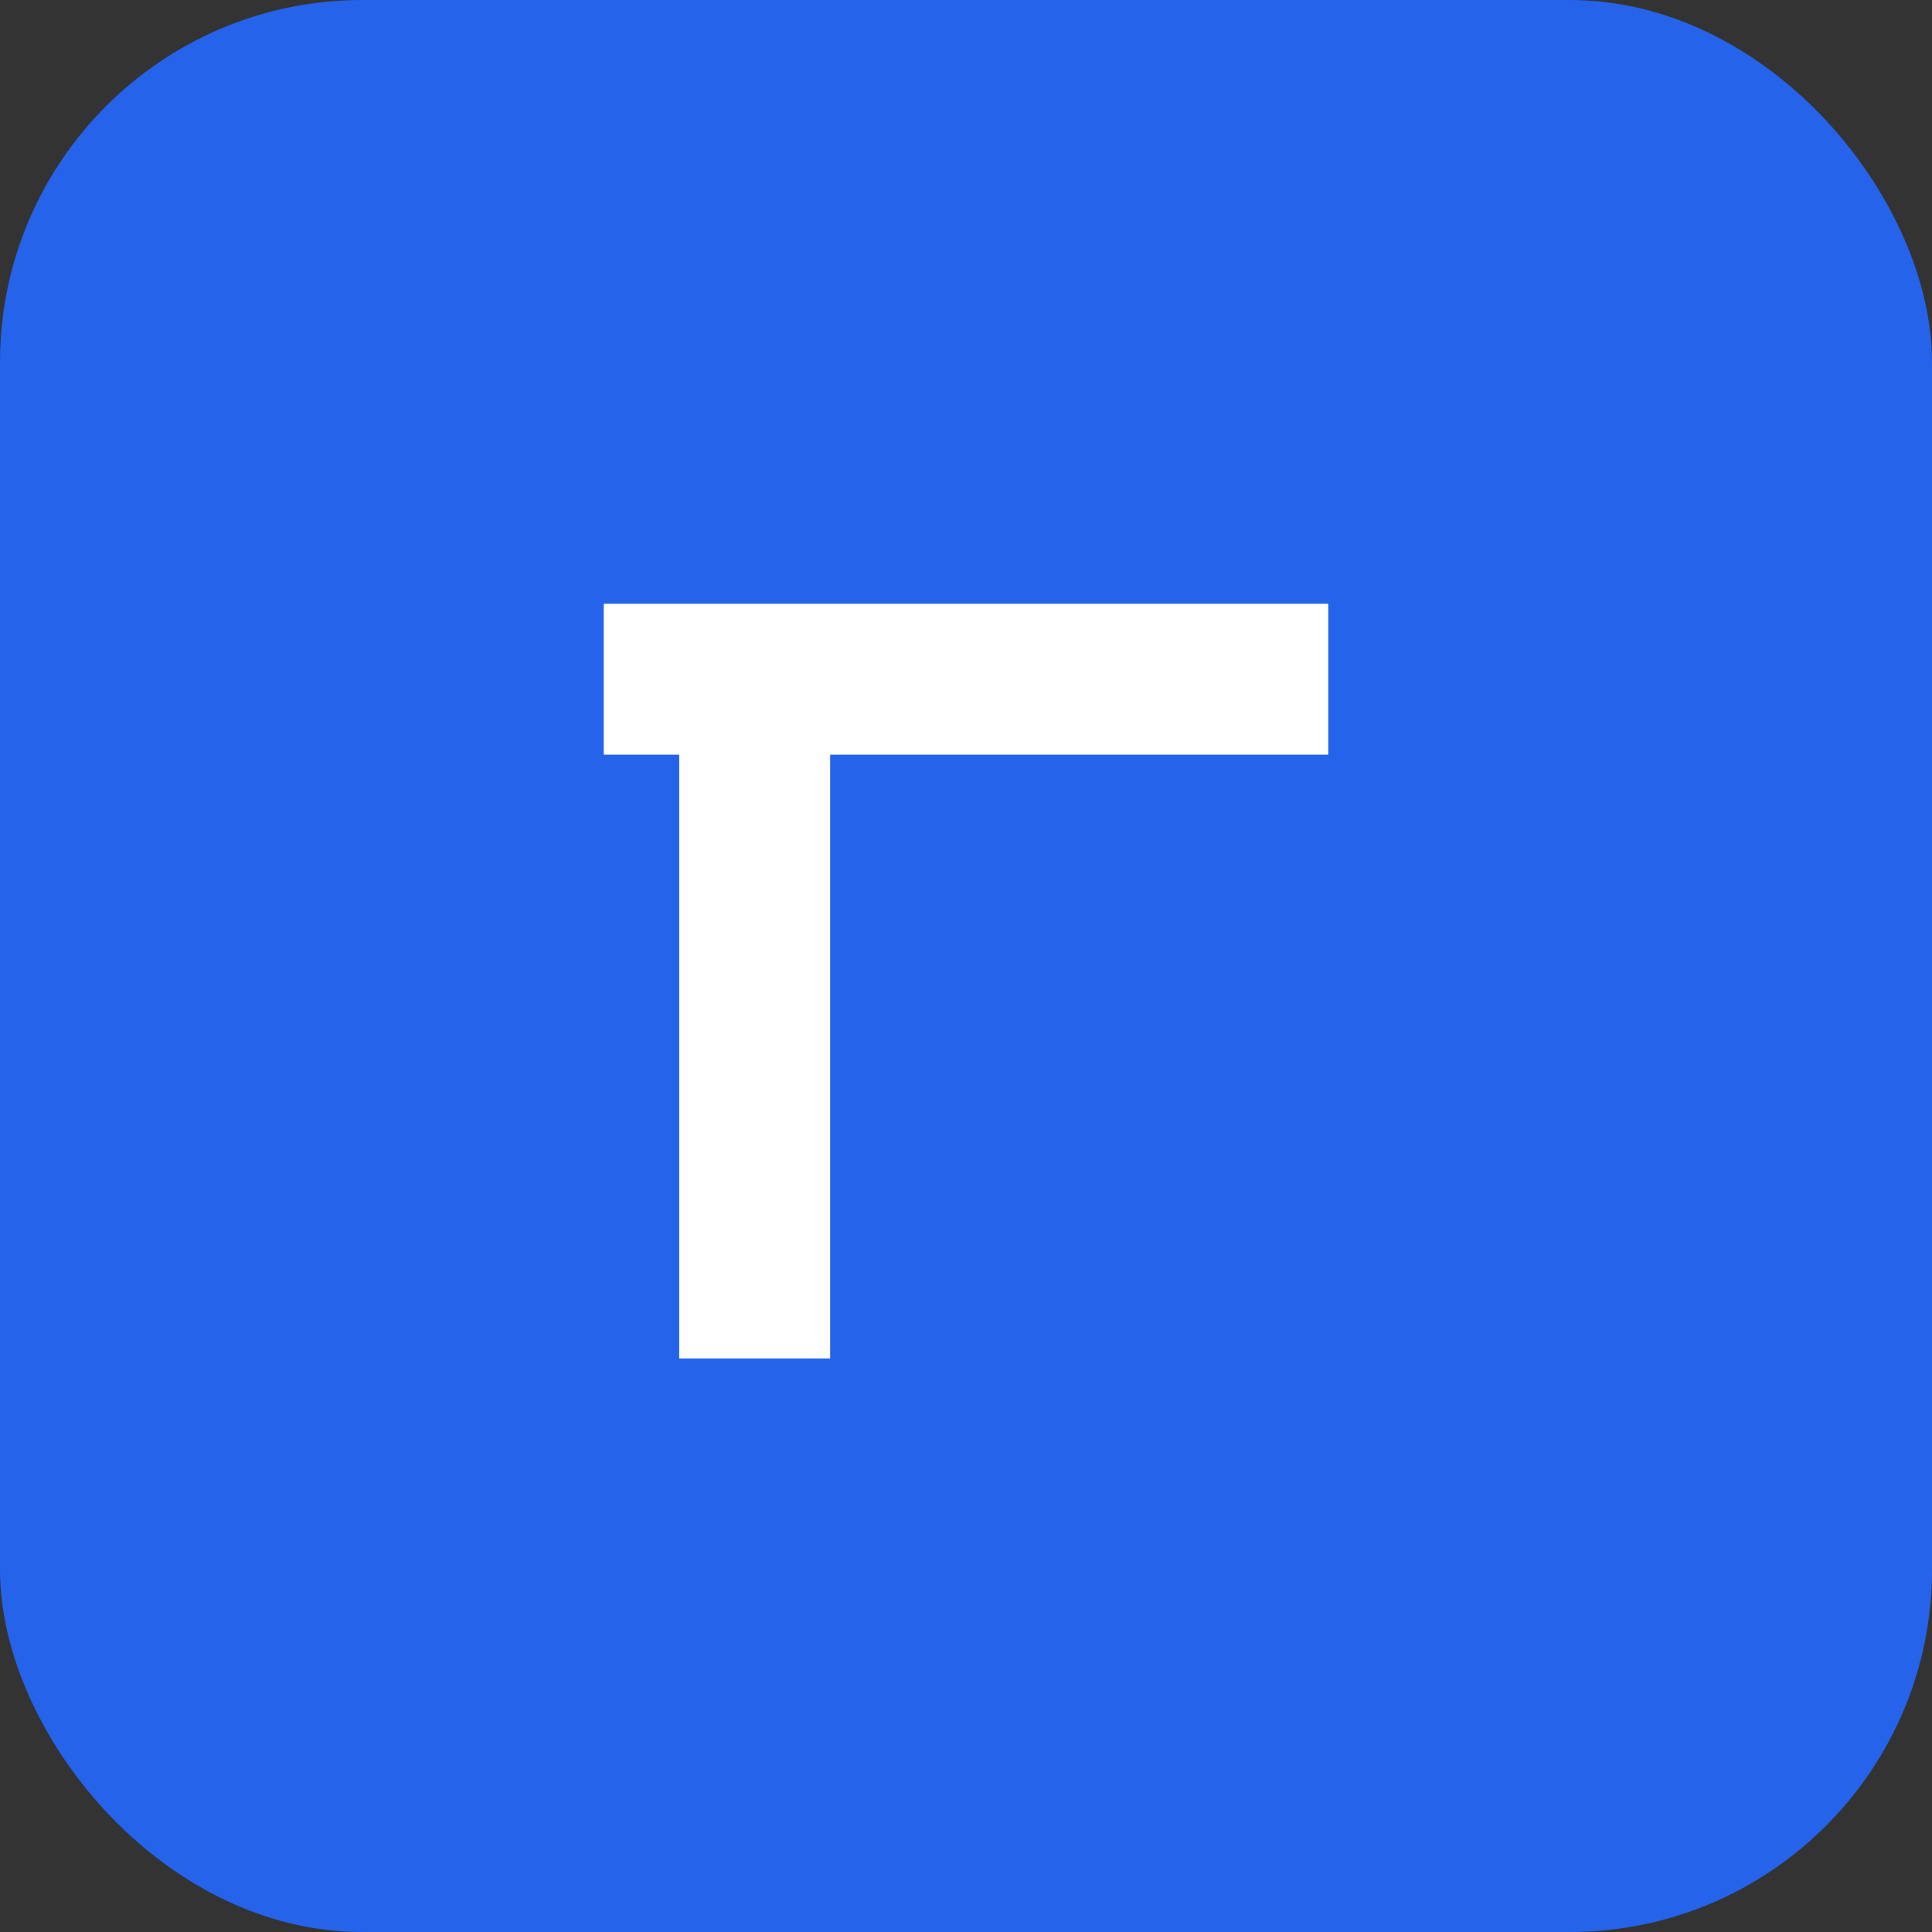
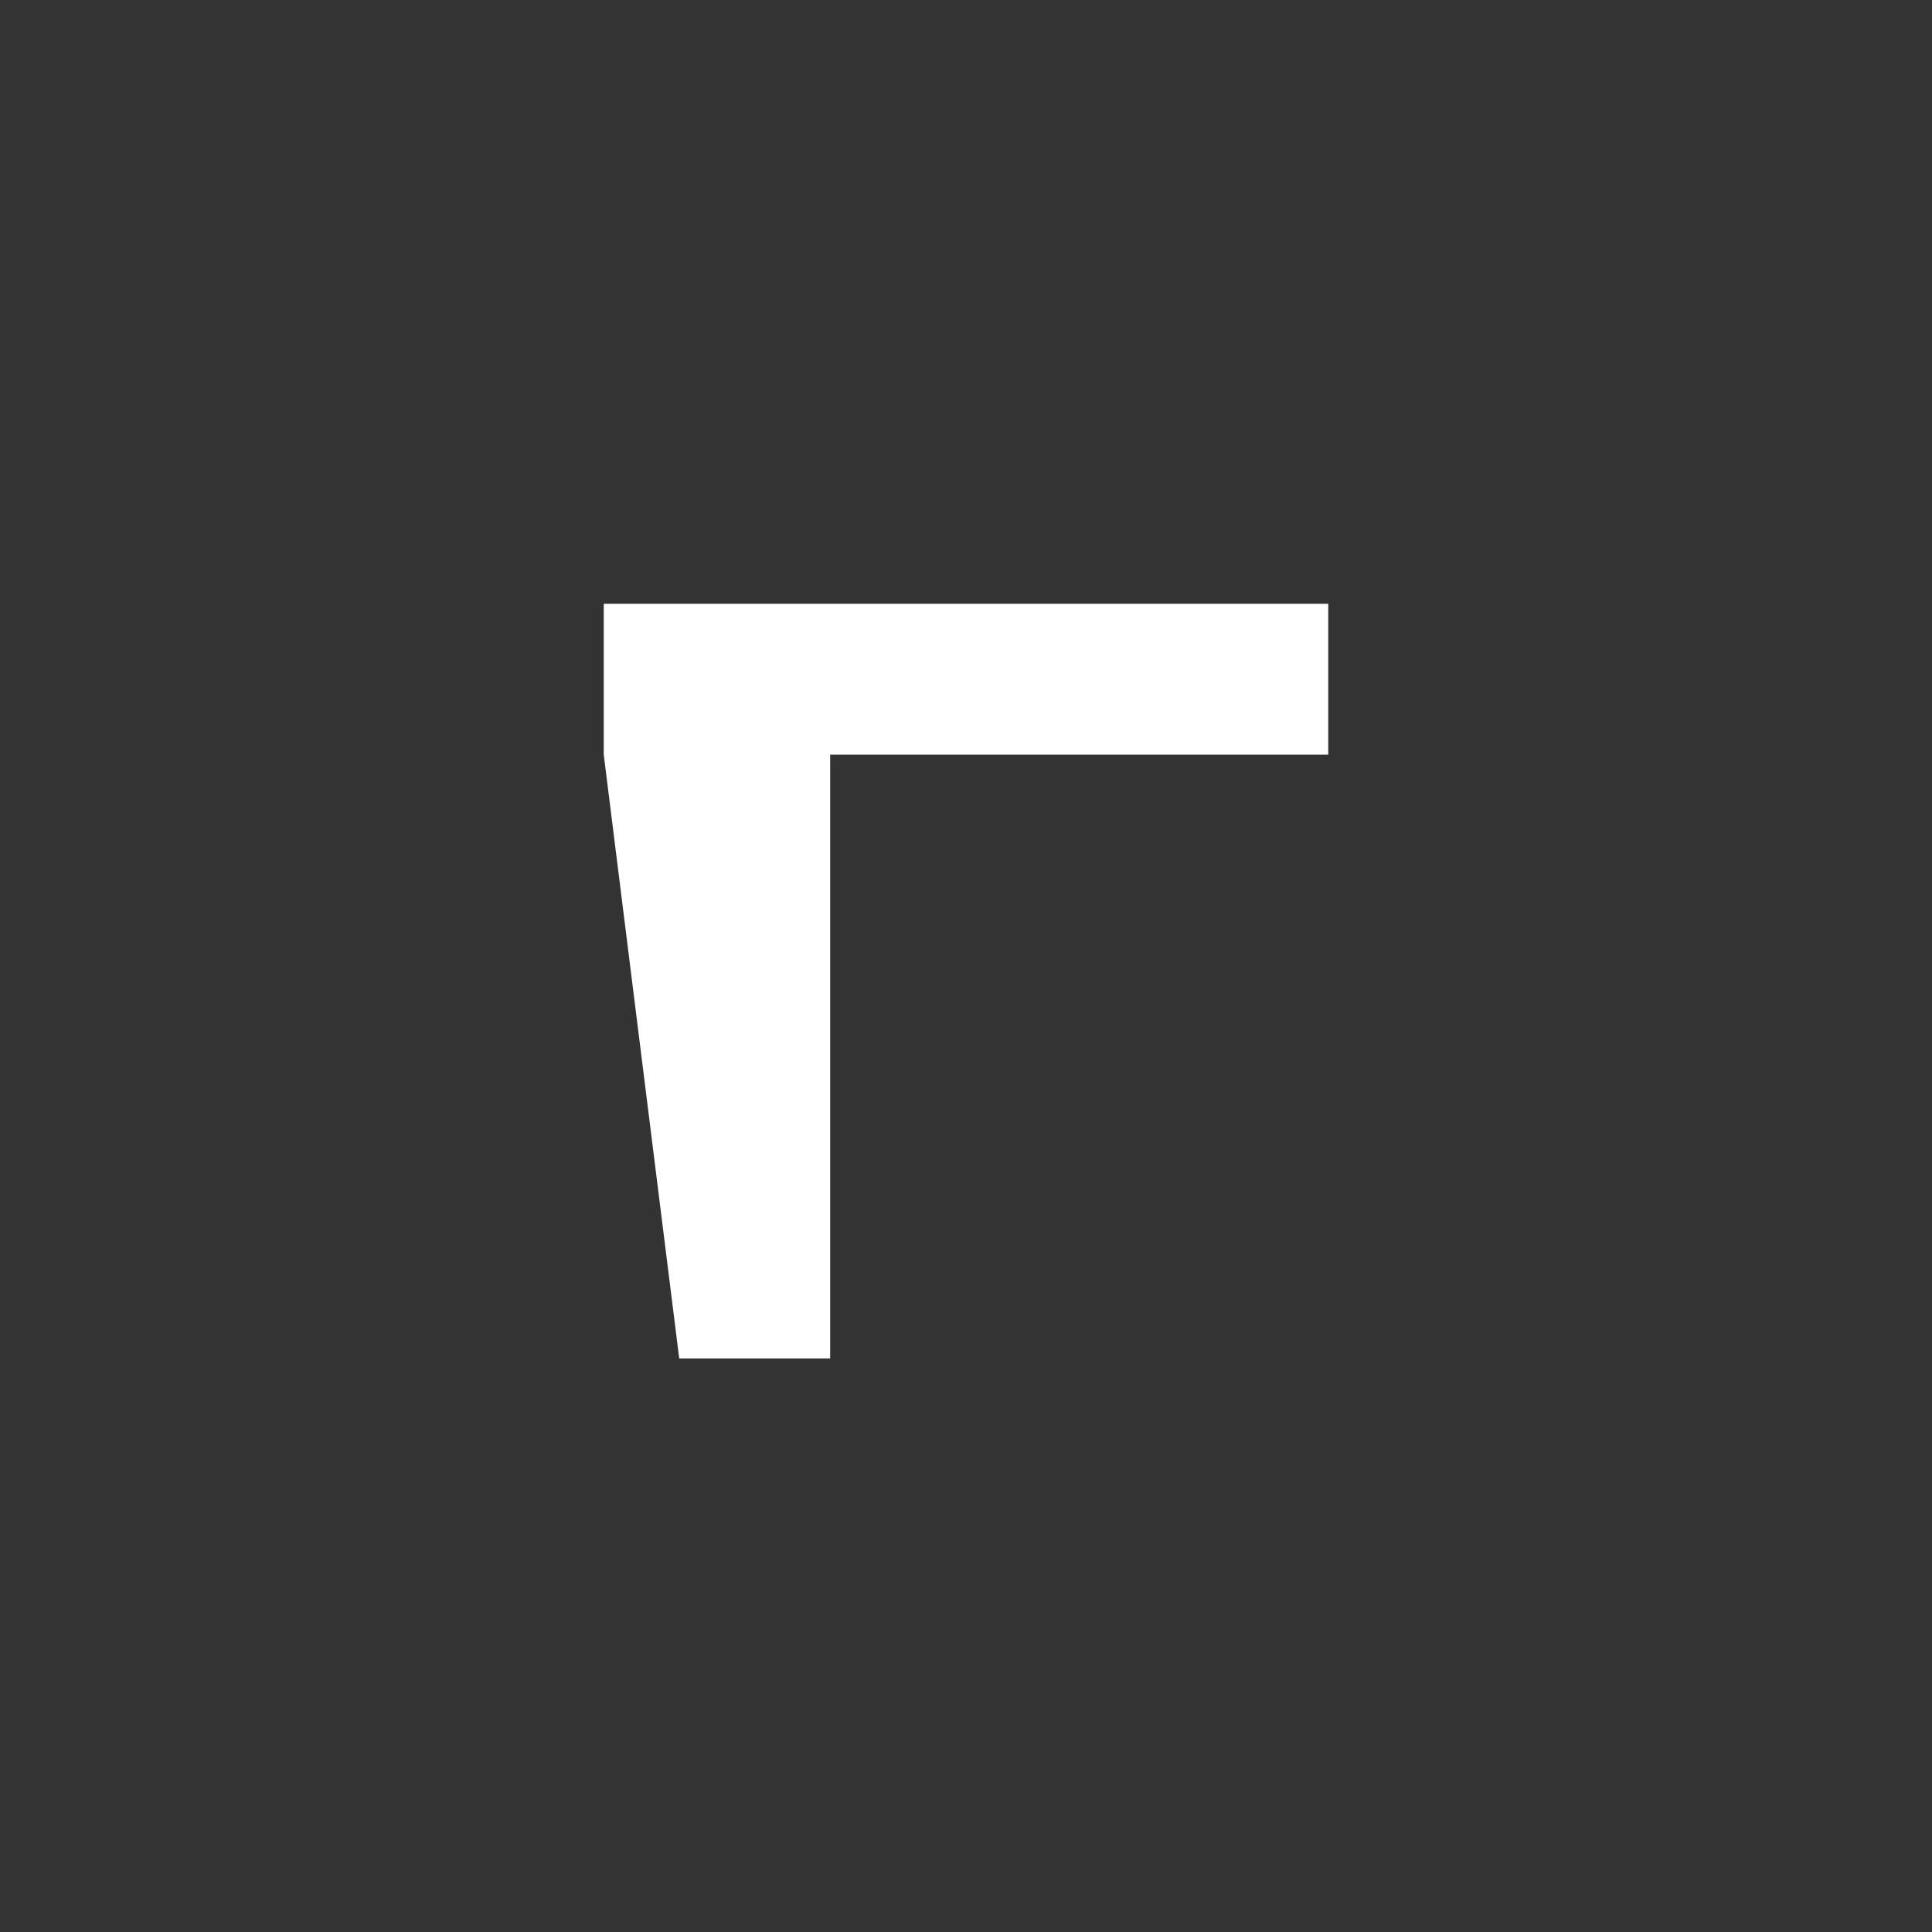
<svg xmlns="http://www.w3.org/2000/svg" viewBox="0 0 128 128">
  <rect x="0" y="0" width="128" height="128" fill="#333333" stroke="none" />
-   <rect width="128" height="128" rx="24" fill="#2563eb" />
-   <path d="M40 40 L88 40 L88 50 L55 50 L55 90 L45 90 L45 50 L40 50 Z" fill="white" />
+   <path d="M40 40 L88 40 L88 50 L55 50 L55 90 L45 90 L40 50 Z" fill="white" />
</svg>